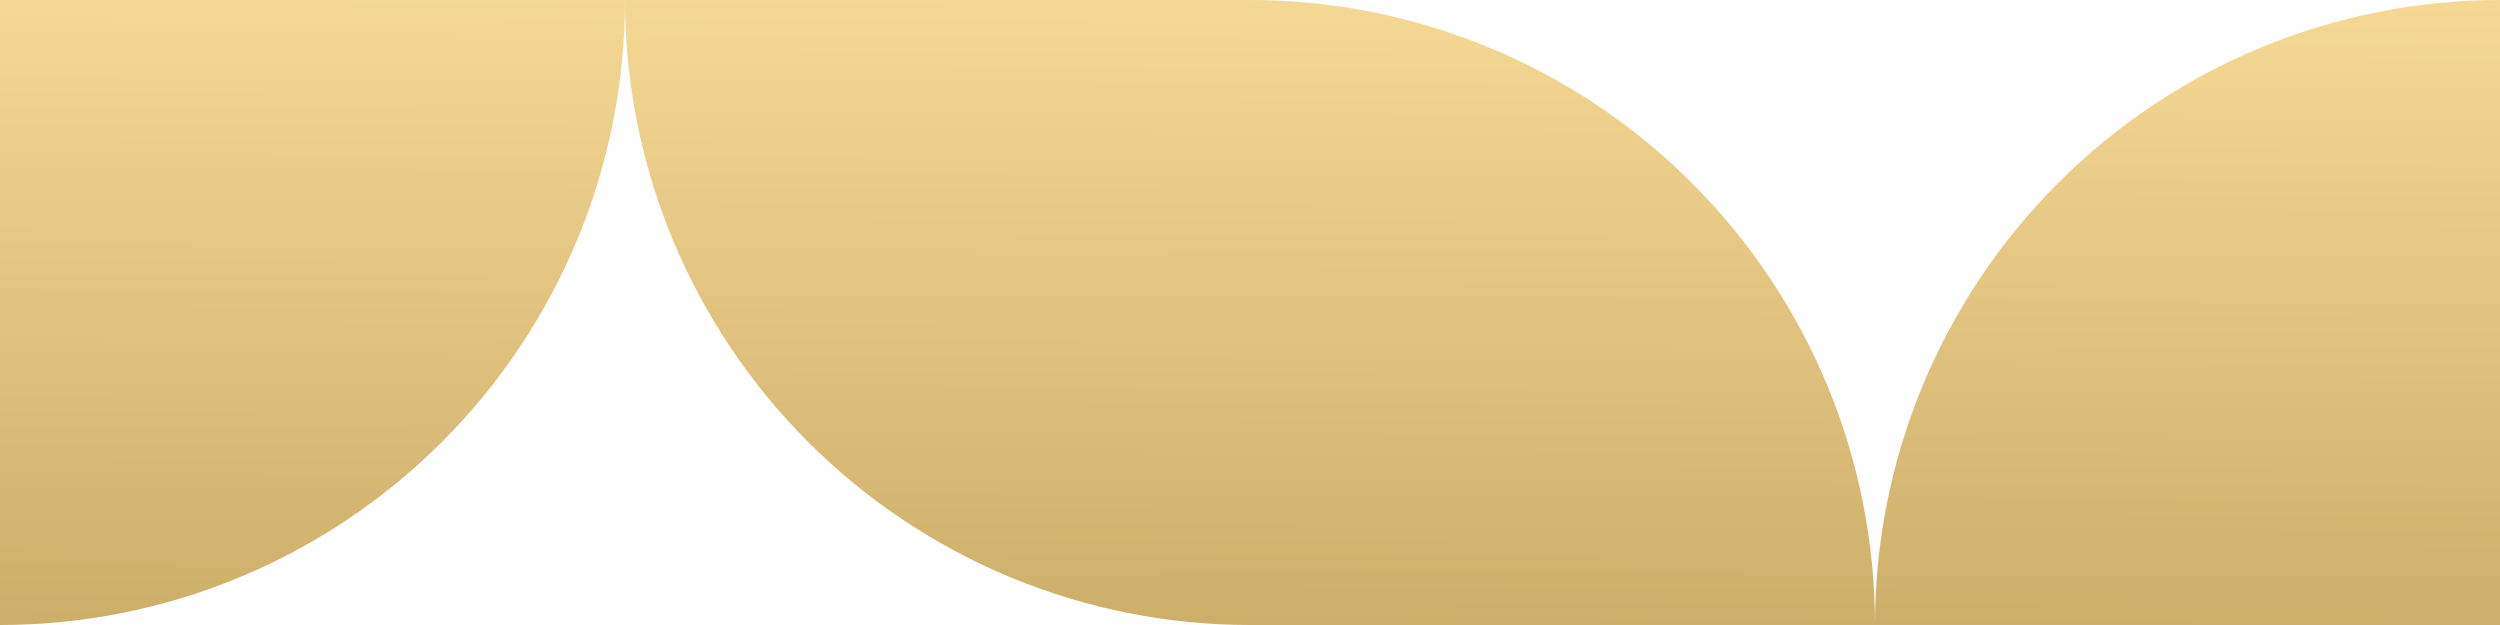
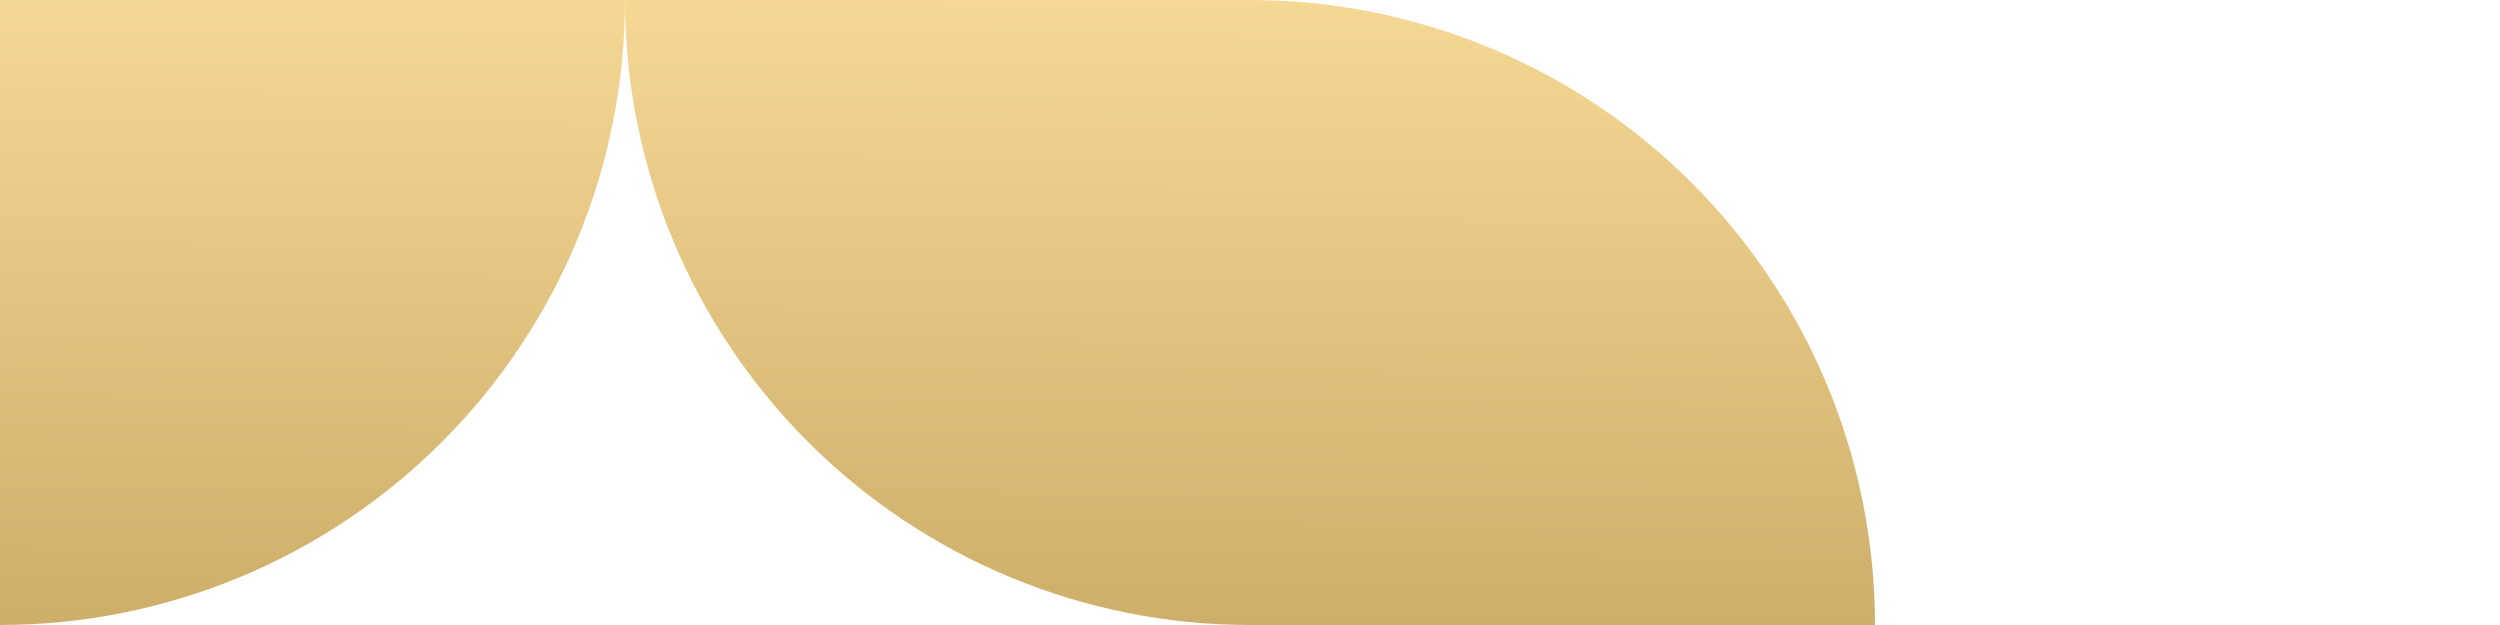
<svg xmlns="http://www.w3.org/2000/svg" width="48" height="12" viewBox="0 0 48 12" fill="none">
  <path d="M3.07409e-09 12C1.576 12 3.136 11.69 4.592 11.087C6.048 10.483 7.371 9.6 8.485 8.485C9.6 7.371 10.483 6.048 11.087 4.592C11.69 3.136 12 1.576 12 1.41672e-07L0 9.92455e-07L3.07409e-09 12Z" fill="url(#paint0_linear_2742_1444)" />
  <path d="M24 12C22.424 12 20.864 11.69 19.408 11.087C17.952 10.483 16.629 9.6 15.515 8.485C14.4 7.371 13.517 6.048 12.913 4.592C12.31 3.136 12 1.576 12 1.41672e-07L24 9.86309e-07V12Z" fill="url(#paint1_linear_2742_1444)" />
  <path d="M24 9.86309e-07C25.576 9.85905e-07 27.136 0.31 28.592 0.913C30.048 1.516 31.371 2.4 32.485 3.515C33.6 4.629 34.483 5.952 35.087 7.408C35.69 8.864 36 10.424 36 12H24V9.86309e-07Z" fill="url(#paint2_linear_2742_1444)" />
-   <path d="M48 0C46.424 4.0352e-10 44.864 0.31 43.408 0.913C41.952 1.516 40.629 2.4 39.515 3.515C38.4 4.629 37.517 5.952 36.913 7.408C36.31 8.864 36 10.424 36 12L48 12V0Z" fill="url(#paint3_linear_2742_1444)" />
  <defs>
    <linearGradient id="paint0_linear_2742_1444" x1="26.224" y1="14.63" x2="26.312" y2="-2.63" gradientUnits="userSpaceOnUse">
      <stop stop-color="#C4A661" />
      <stop offset="1" stop-color="#FFE19E" />
    </linearGradient>
    <linearGradient id="paint1_linear_2742_1444" x1="26.224" y1="14.63" x2="26.312" y2="-2.63" gradientUnits="userSpaceOnUse">
      <stop stop-color="#C4A661" />
      <stop offset="1" stop-color="#FFE19E" />
    </linearGradient>
    <linearGradient id="paint2_linear_2742_1444" x1="26.224" y1="14.63" x2="26.312" y2="-2.63" gradientUnits="userSpaceOnUse">
      <stop stop-color="#C4A661" />
      <stop offset="1" stop-color="#FFE19E" />
    </linearGradient>
    <linearGradient id="paint3_linear_2742_1444" x1="26.224" y1="14.63" x2="26.312" y2="-2.63" gradientUnits="userSpaceOnUse">
      <stop stop-color="#C4A661" />
      <stop offset="1" stop-color="#FFE19E" />
    </linearGradient>
  </defs>
</svg>